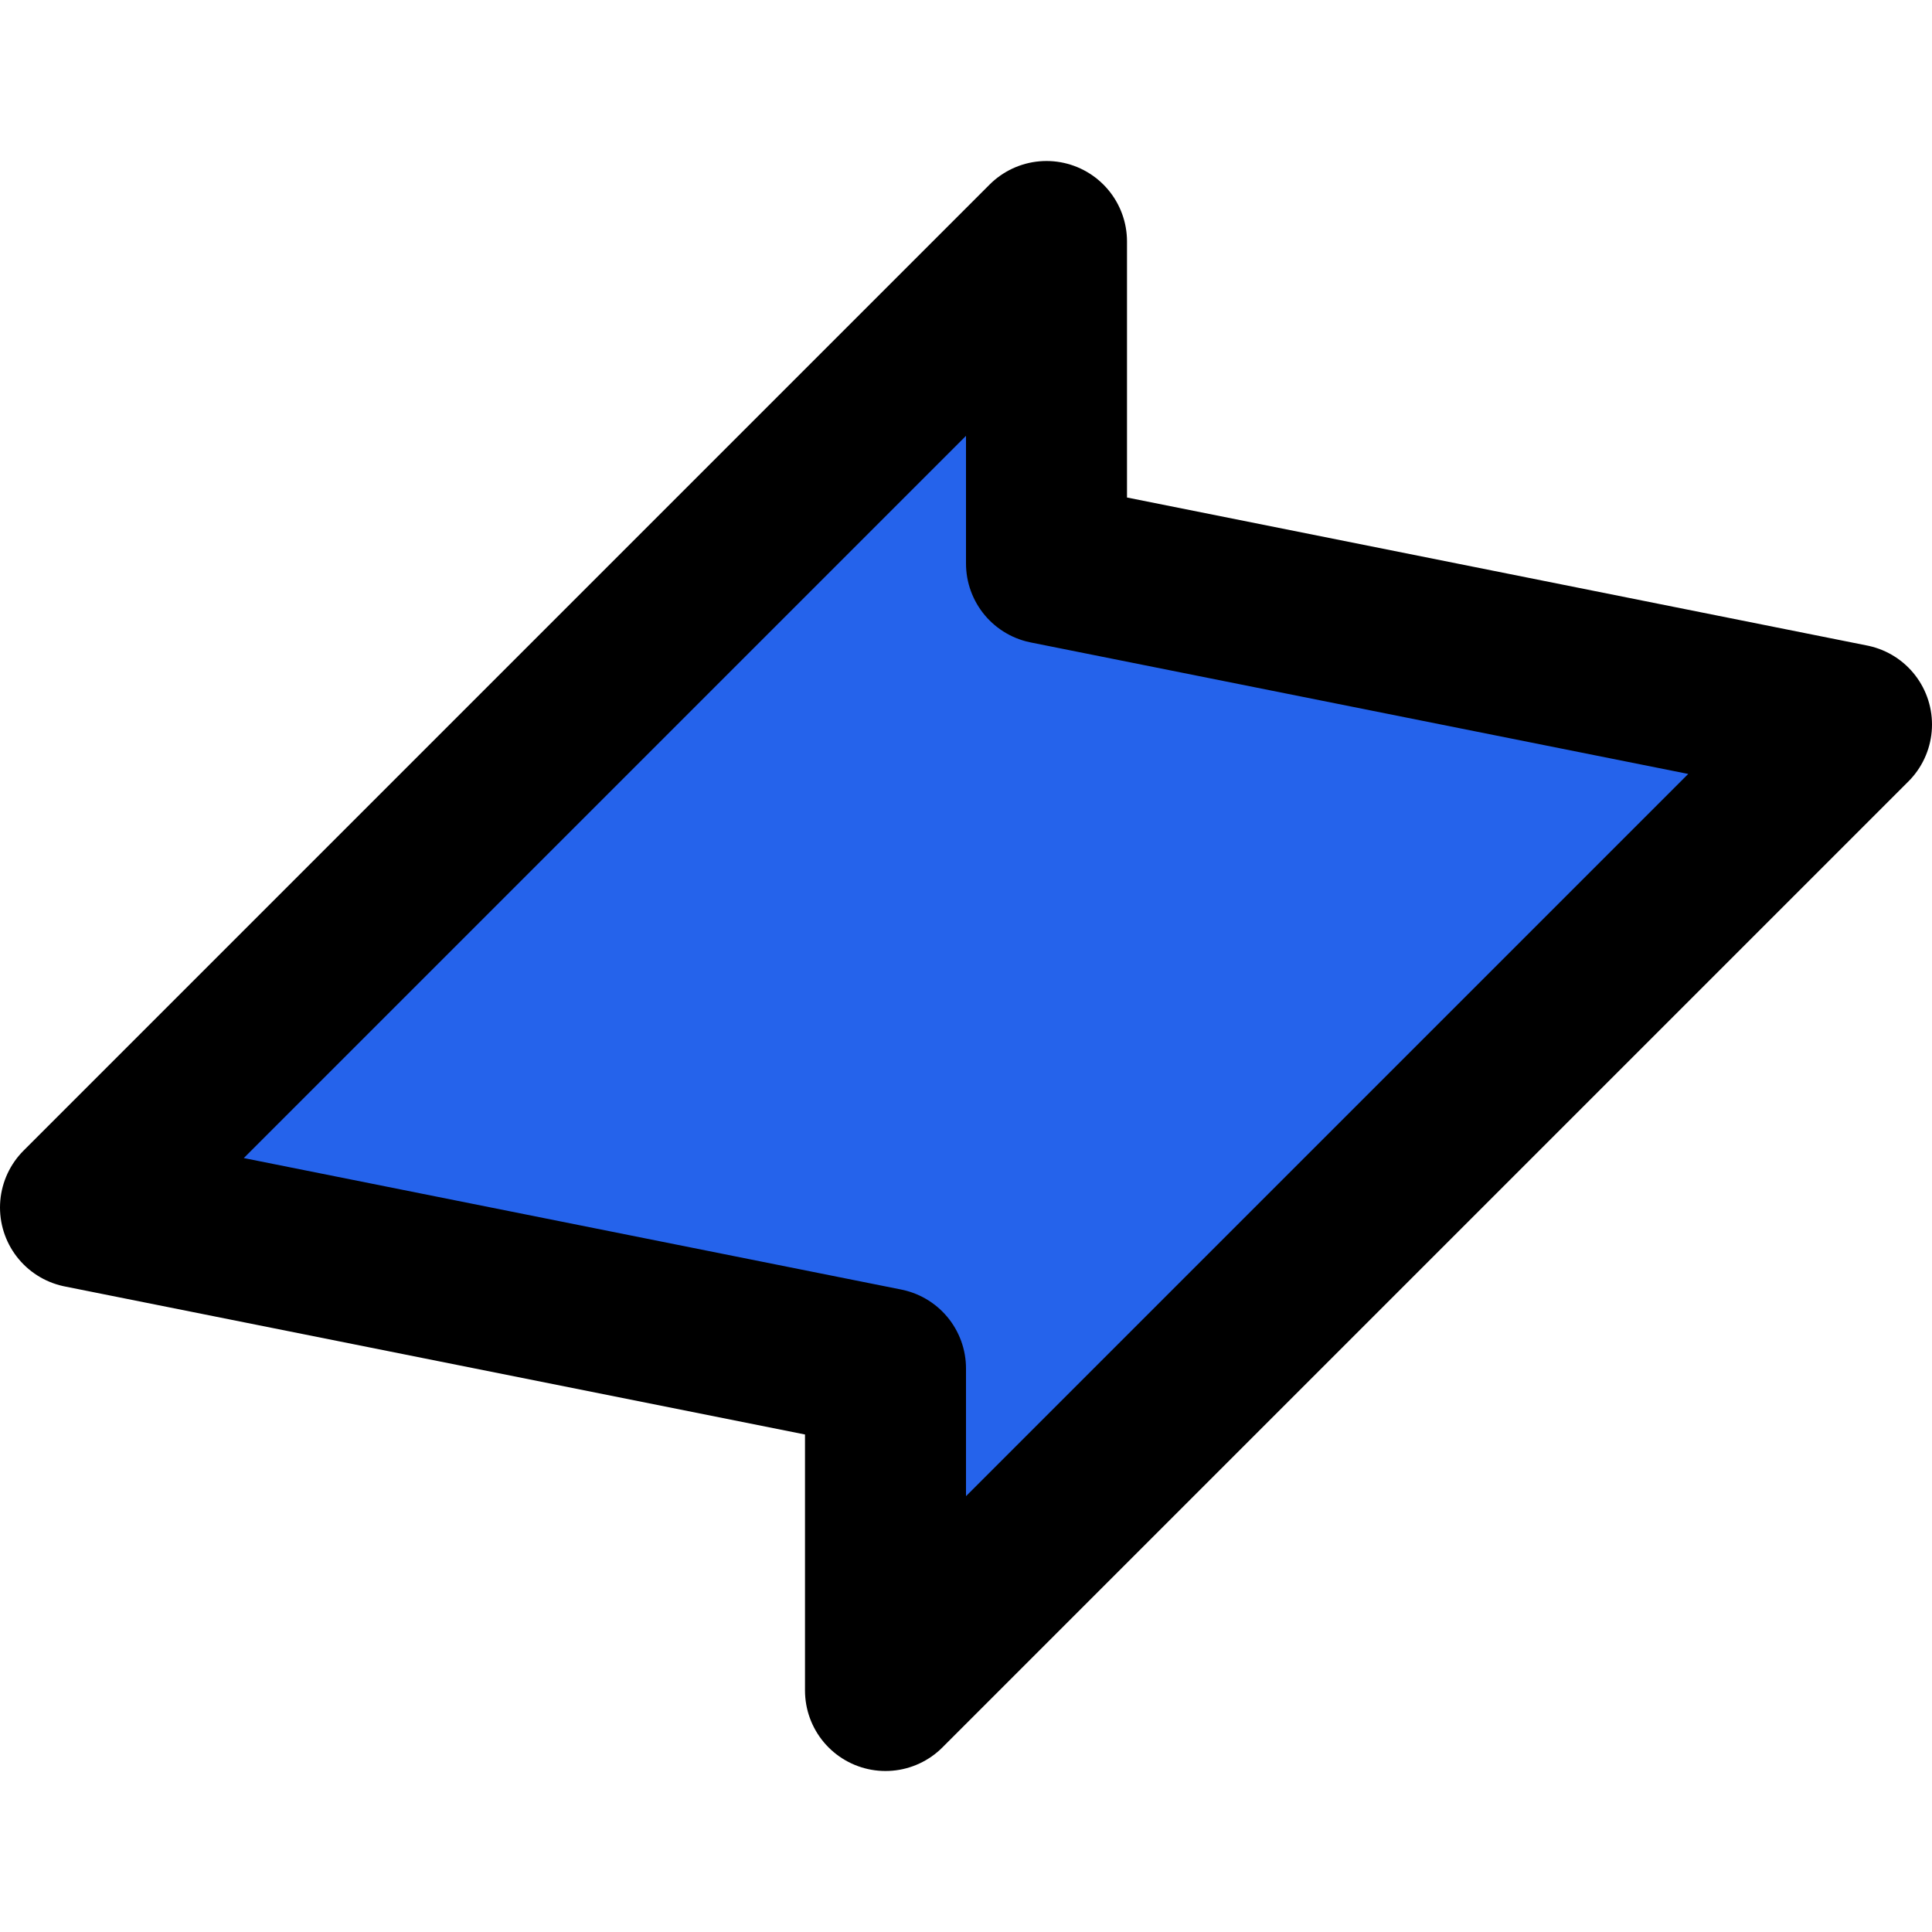
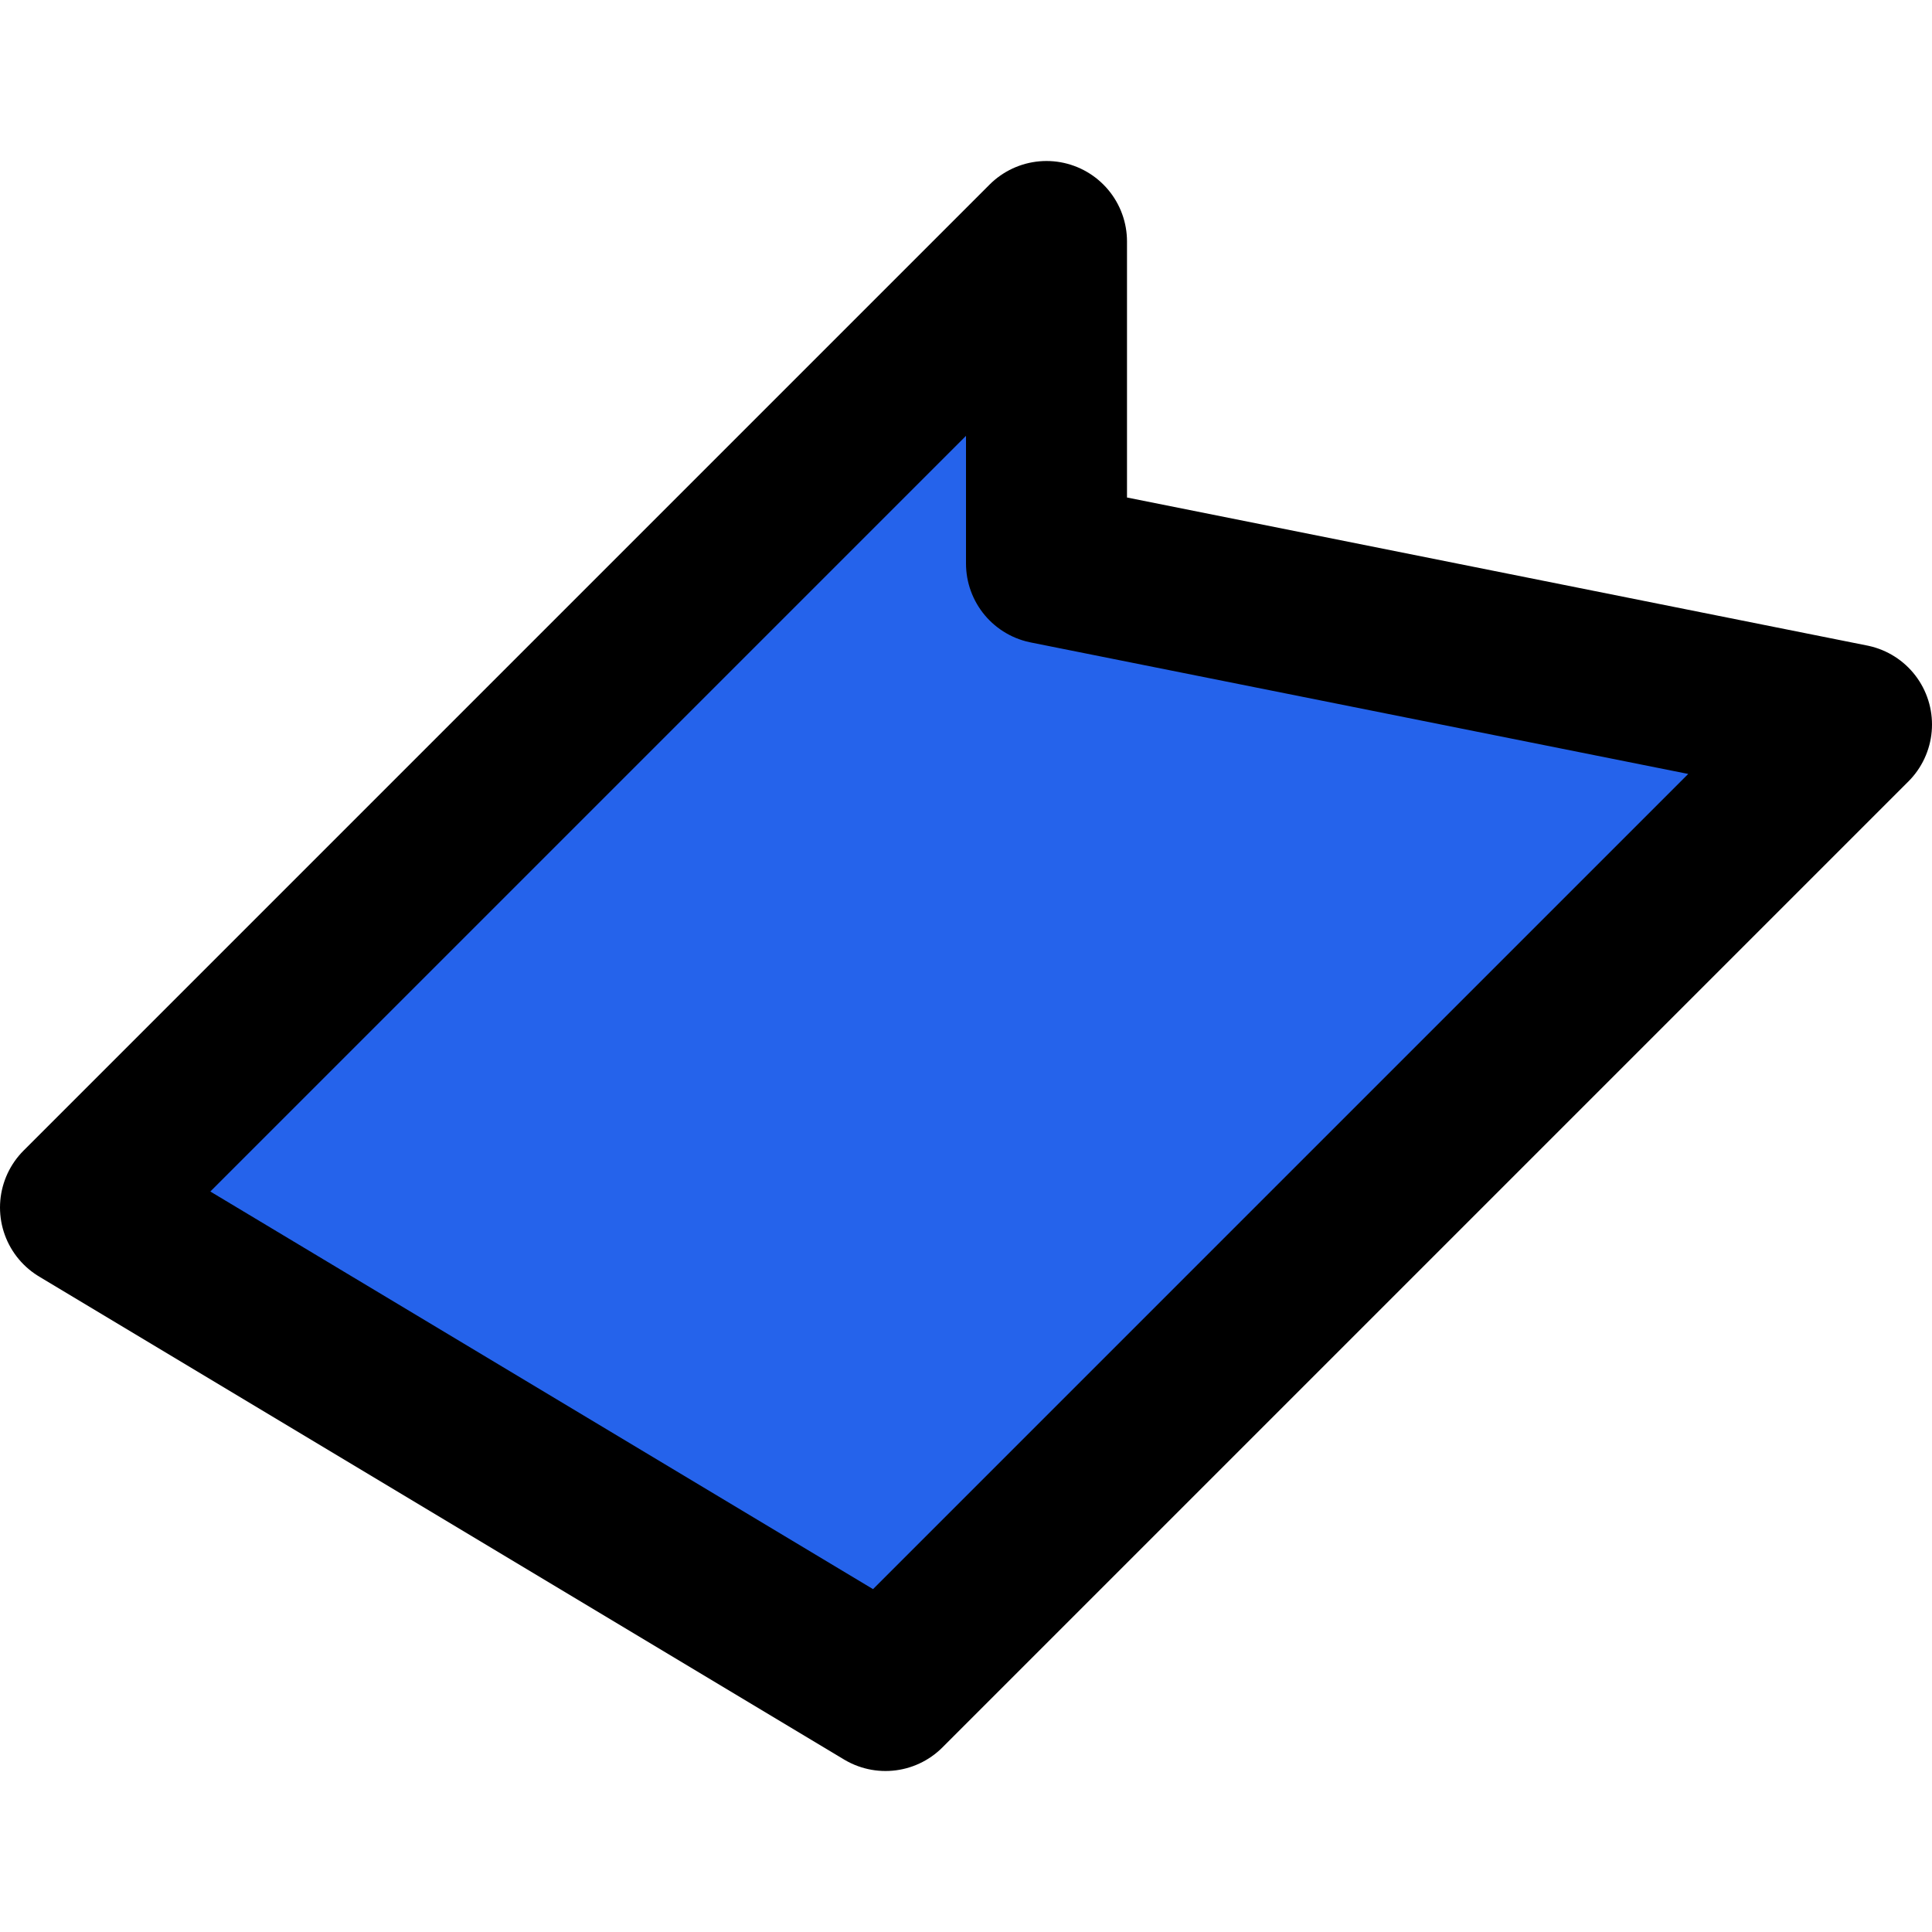
<svg xmlns="http://www.w3.org/2000/svg" width="24" height="24" viewBox="0 0 24 24" fill="none" stroke="currentColor" stroke-width="2" stroke-linecap="round" stroke-linejoin="round" class="lucide lucide-zap">
-   <path fill="#2563eb" d="M13 3L1 15l10 2L11 21l12-12-10-2z" />
+   <path fill="#2563eb" d="M13 3L1 15L11 21l12-12-10-2z" />
</svg>